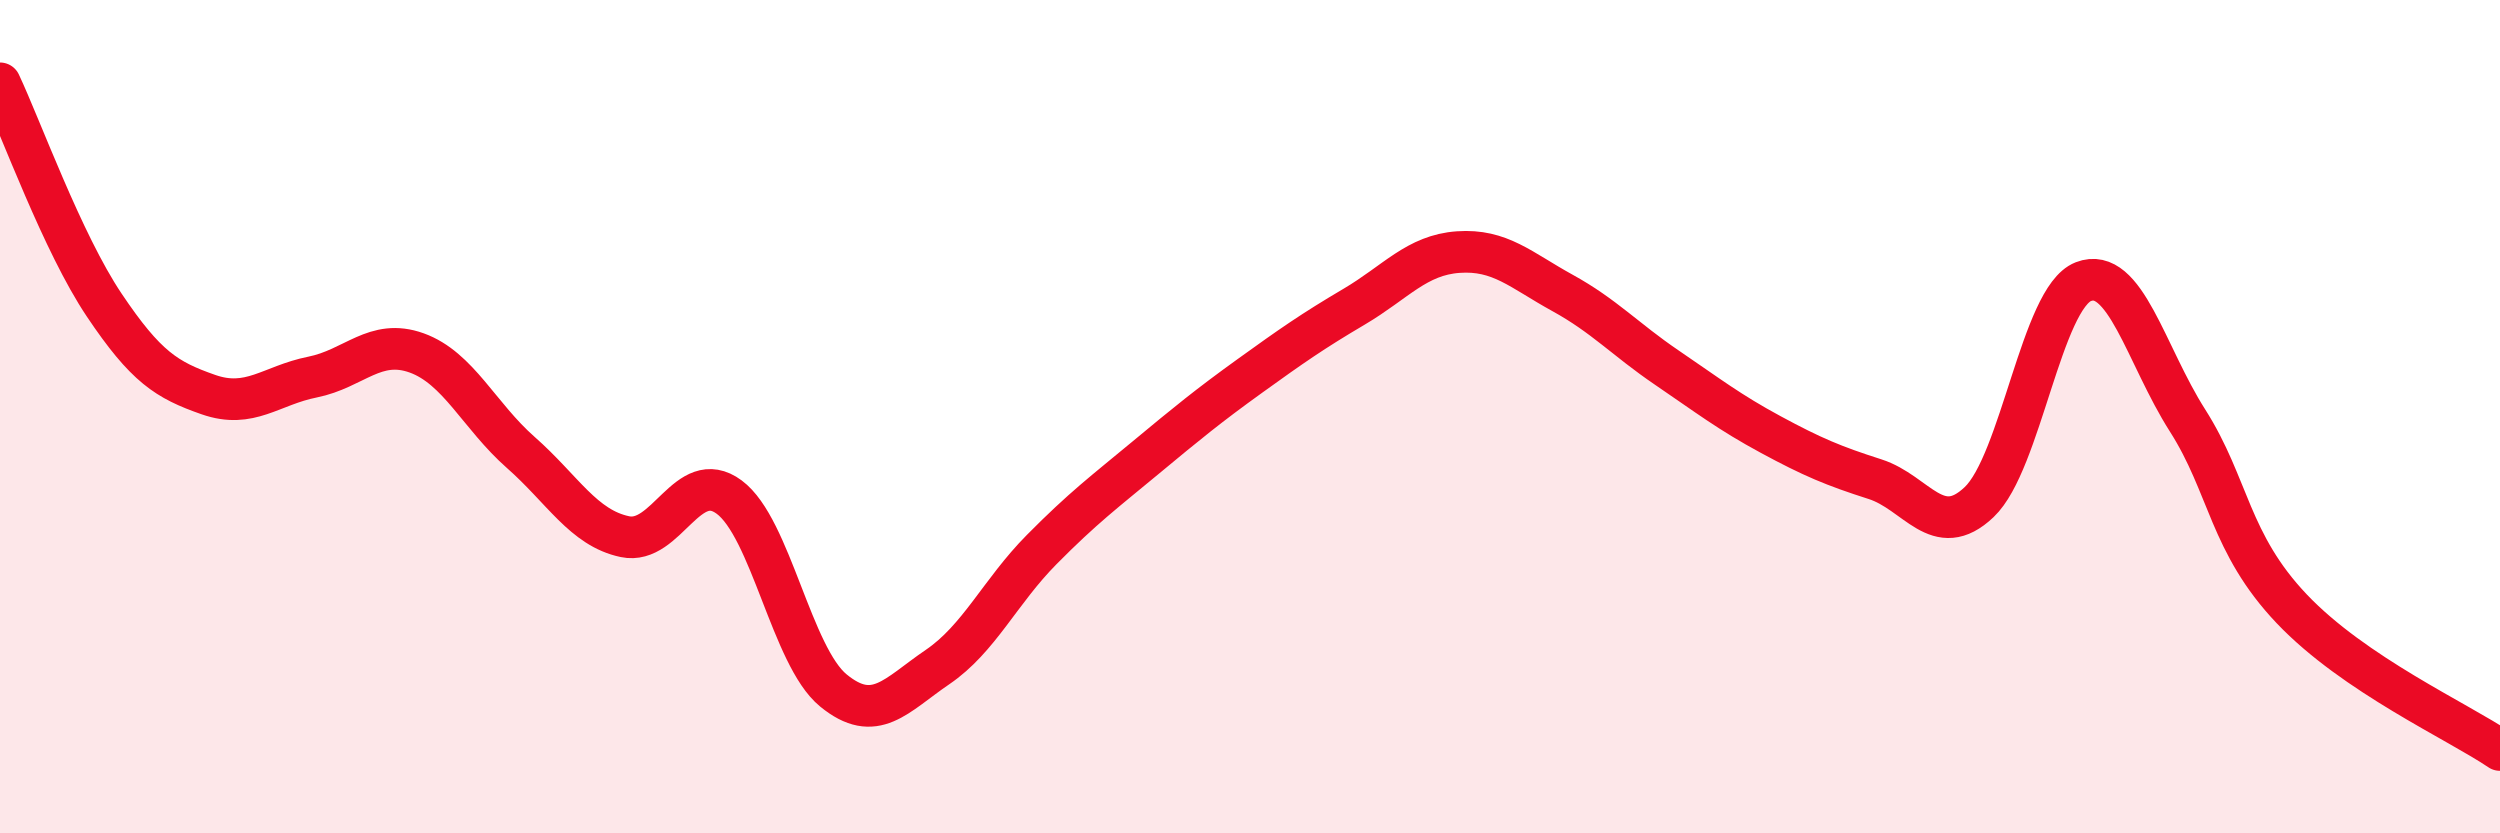
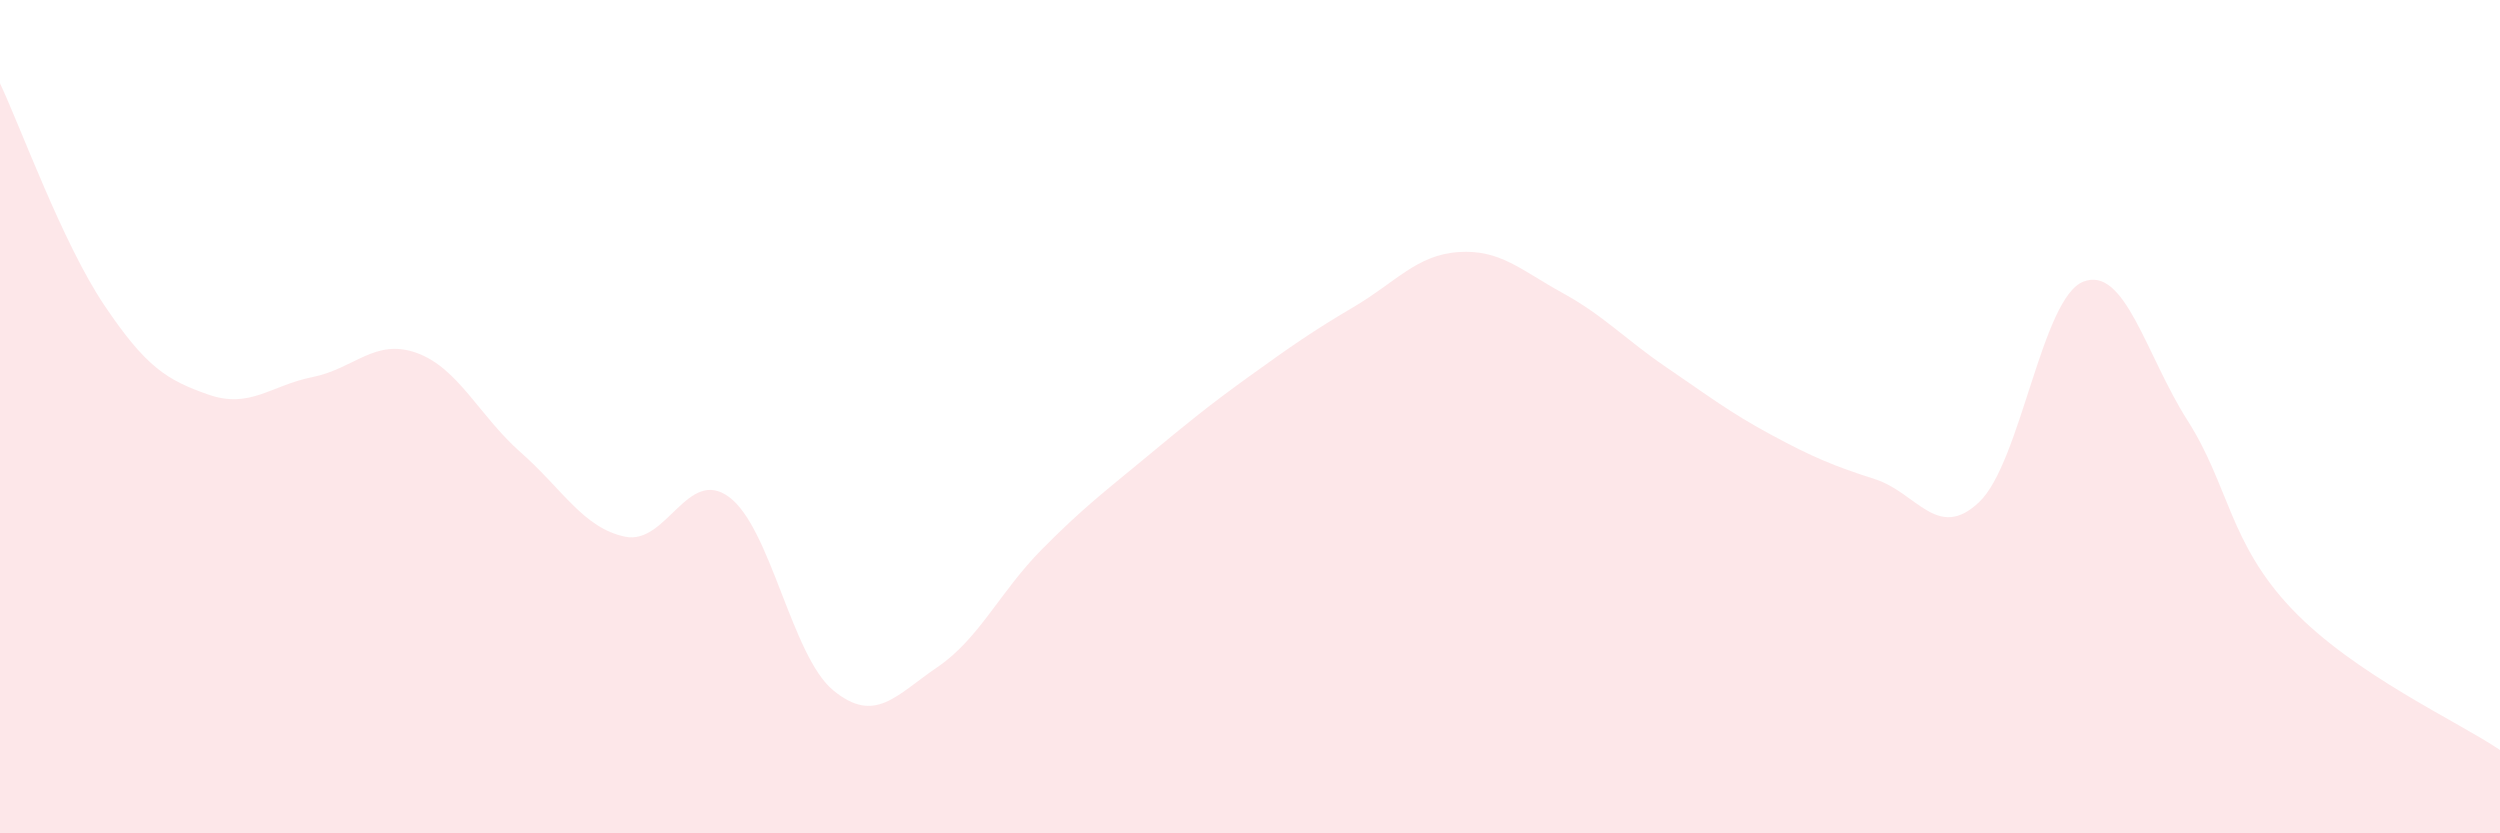
<svg xmlns="http://www.w3.org/2000/svg" width="60" height="20" viewBox="0 0 60 20">
  <path d="M 0,2 C 0.5,3.06 1.5,5.83 2.5,7.32 C 3.5,8.81 4,9.12 5,9.47 C 6,9.82 6.5,9.25 7.5,9.05 C 8.5,8.85 9,8.11 10,8.47 C 11,8.83 11.5,9.98 12.5,10.86 C 13.5,11.74 14,12.67 15,12.88 C 16,13.09 16.5,11.19 17.5,11.93 C 18.5,12.67 19,15.75 20,16.57 C 21,17.39 21.5,16.69 22.5,16.01 C 23.5,15.33 24,14.2 25,13.19 C 26,12.18 26.5,11.81 27.5,10.98 C 28.5,10.15 29,9.74 30,9.02 C 31,8.3 31.5,7.95 32.5,7.36 C 33.5,6.77 34,6.12 35,6.05 C 36,5.98 36.5,6.48 37.5,7.03 C 38.5,7.58 39,8.14 40,8.82 C 41,9.5 41.5,9.89 42.5,10.43 C 43.5,10.97 44,11.18 45,11.5 C 46,11.82 46.5,13 47.5,12.05 C 48.5,11.1 49,7.15 50,6.76 C 51,6.37 51.5,8.52 52.5,10.09 C 53.5,11.66 53.5,13.03 55,14.61 C 56.5,16.19 59,17.32 60,18L60 20L0 20Z" fill="#EB0A25" opacity="0.1" stroke-linecap="round" stroke-linejoin="round" />
-   <path d="M 0,2 C 0.5,3.06 1.5,5.83 2.5,7.32 C 3.5,8.81 4,9.12 5,9.47 C 6,9.82 6.5,9.25 7.5,9.05 C 8.5,8.85 9,8.11 10,8.47 C 11,8.83 11.5,9.98 12.5,10.86 C 13.5,11.74 14,12.67 15,12.88 C 16,13.09 16.5,11.19 17.5,11.93 C 18.5,12.67 19,15.75 20,16.57 C 21,17.39 21.5,16.69 22.5,16.01 C 23.5,15.33 24,14.2 25,13.19 C 26,12.18 26.5,11.81 27.5,10.98 C 28.5,10.15 29,9.74 30,9.02 C 31,8.3 31.5,7.95 32.5,7.36 C 33.5,6.77 34,6.12 35,6.05 C 36,5.98 36.5,6.48 37.5,7.03 C 38.5,7.58 39,8.14 40,8.82 C 41,9.5 41.5,9.89 42.5,10.43 C 43.5,10.97 44,11.18 45,11.5 C 46,11.82 46.5,13 47.5,12.05 C 48.5,11.1 49,7.15 50,6.76 C 51,6.37 51.5,8.52 52.5,10.09 C 53.5,11.66 53.5,13.03 55,14.61 C 56.5,16.19 59,17.32 60,18" stroke="#EB0A25" stroke-width="1" fill="none" stroke-linecap="round" stroke-linejoin="round" />
</svg>